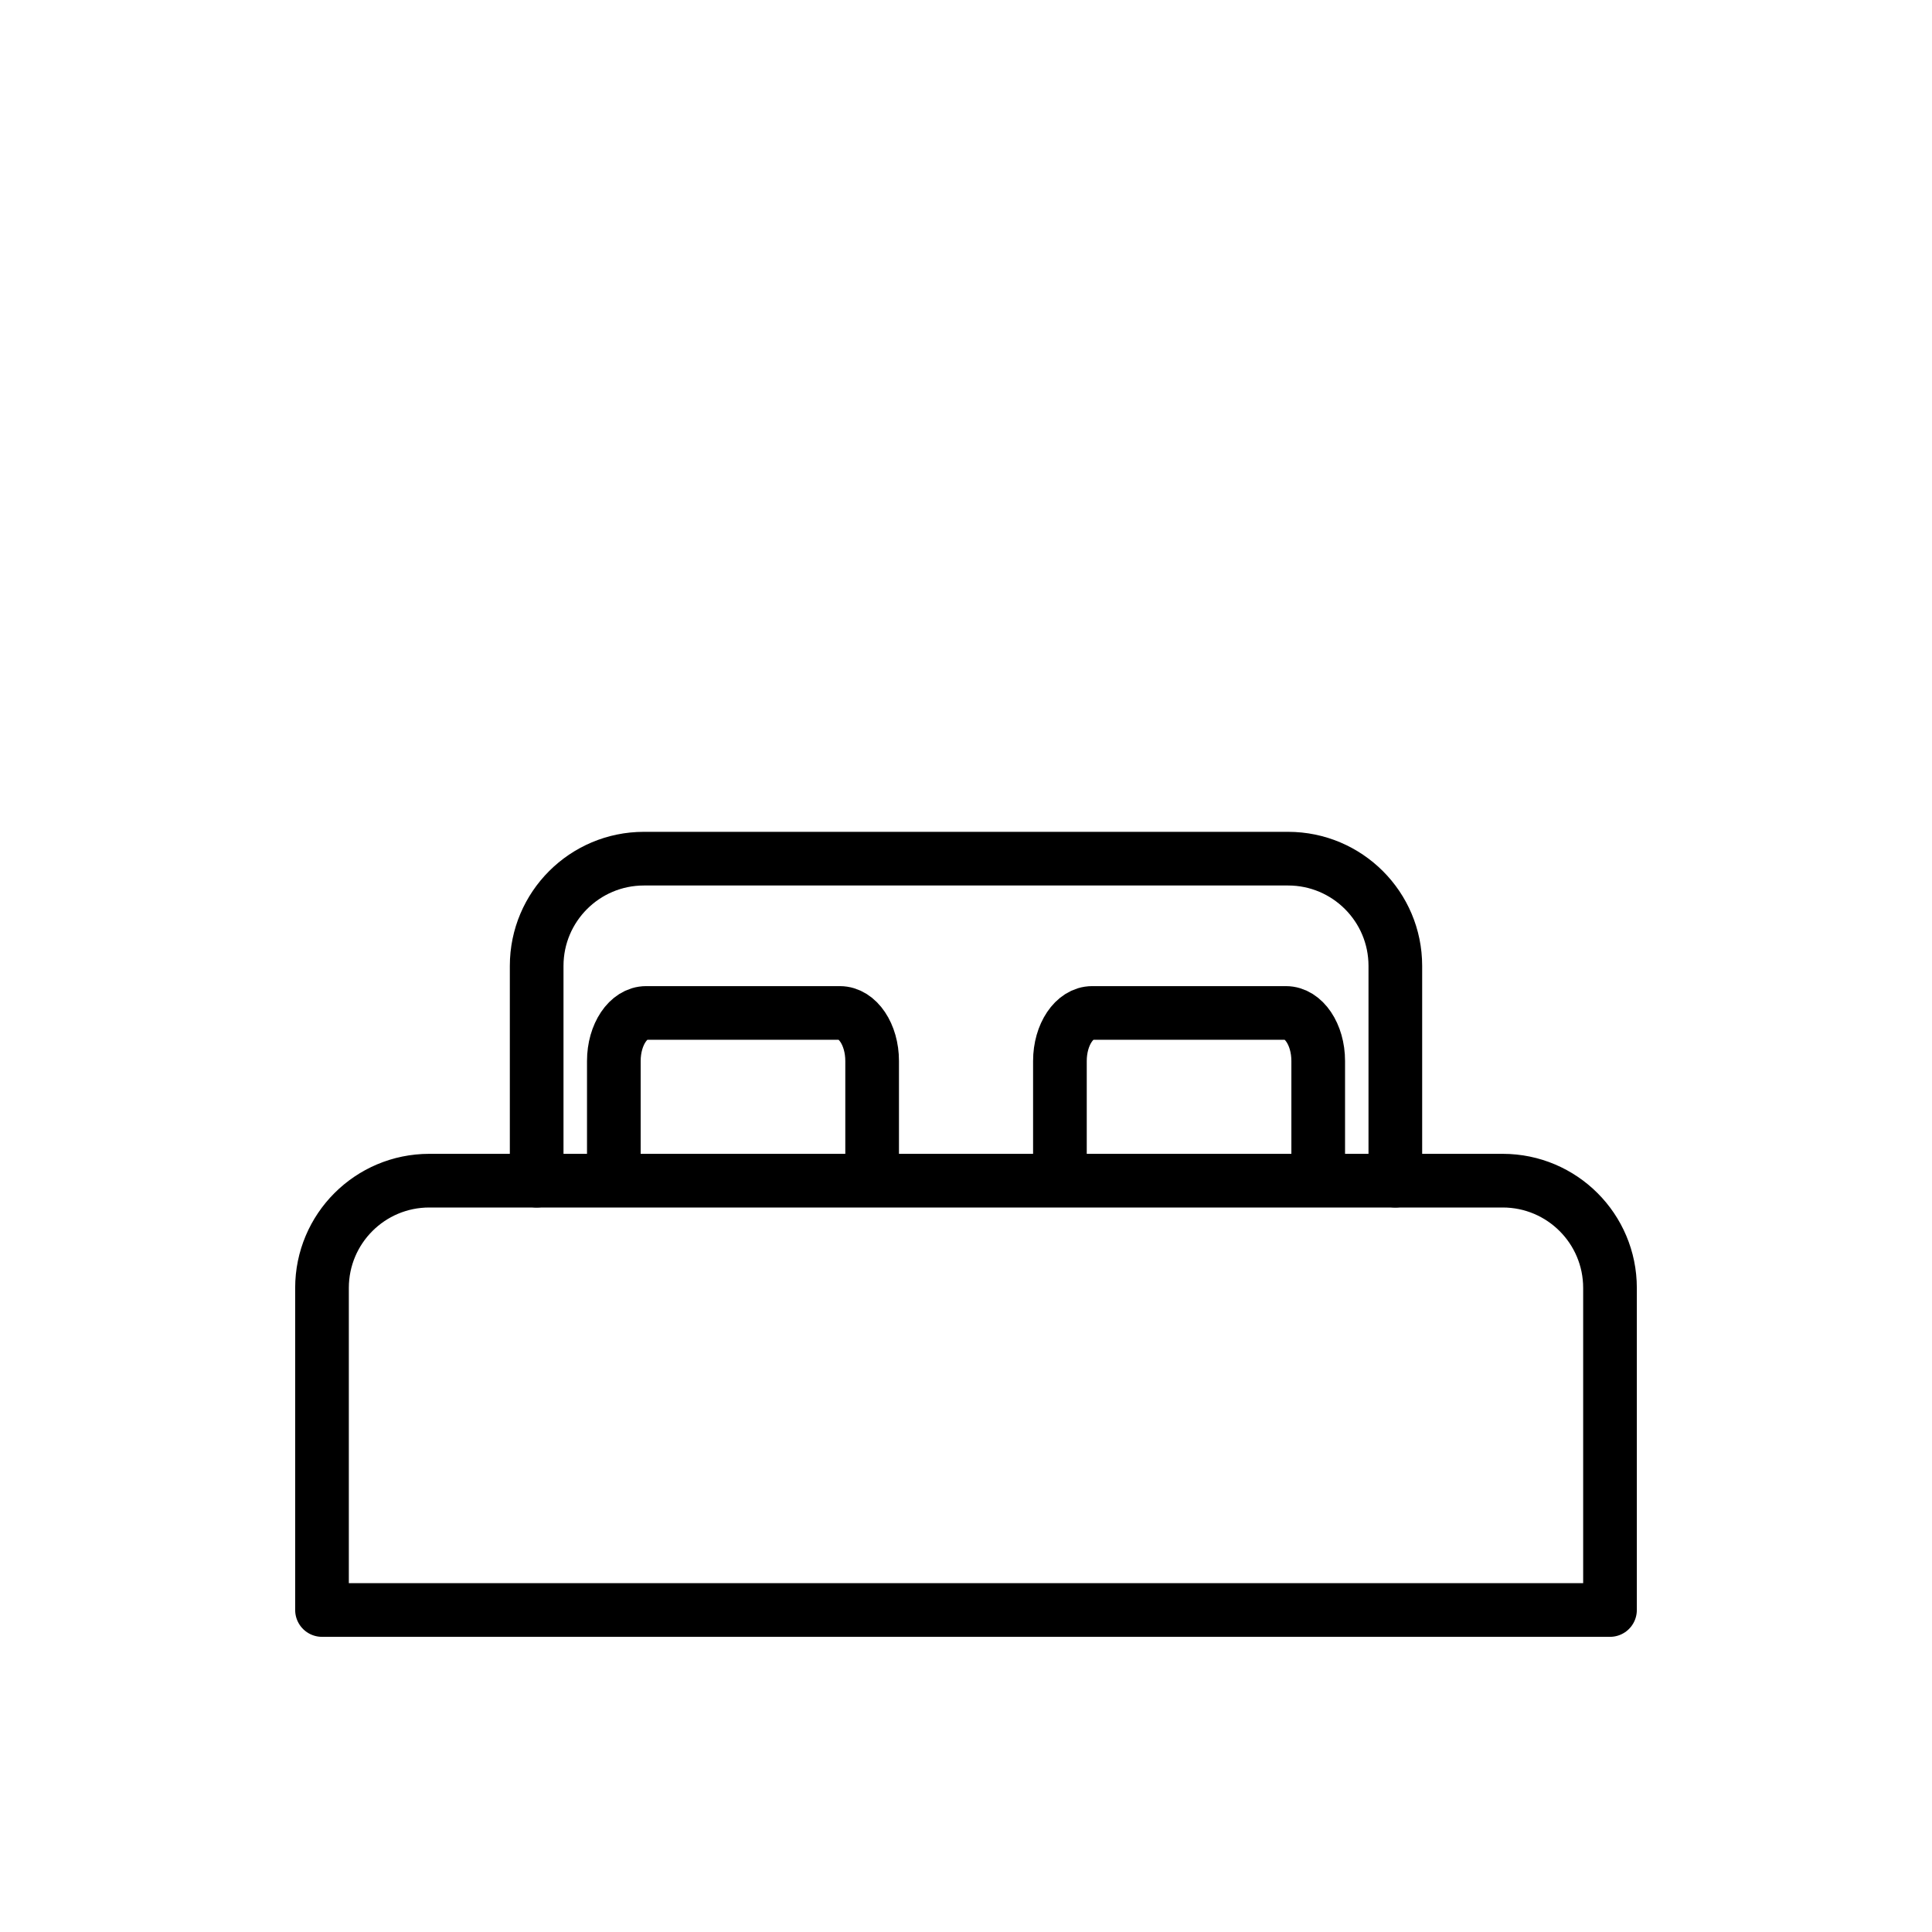
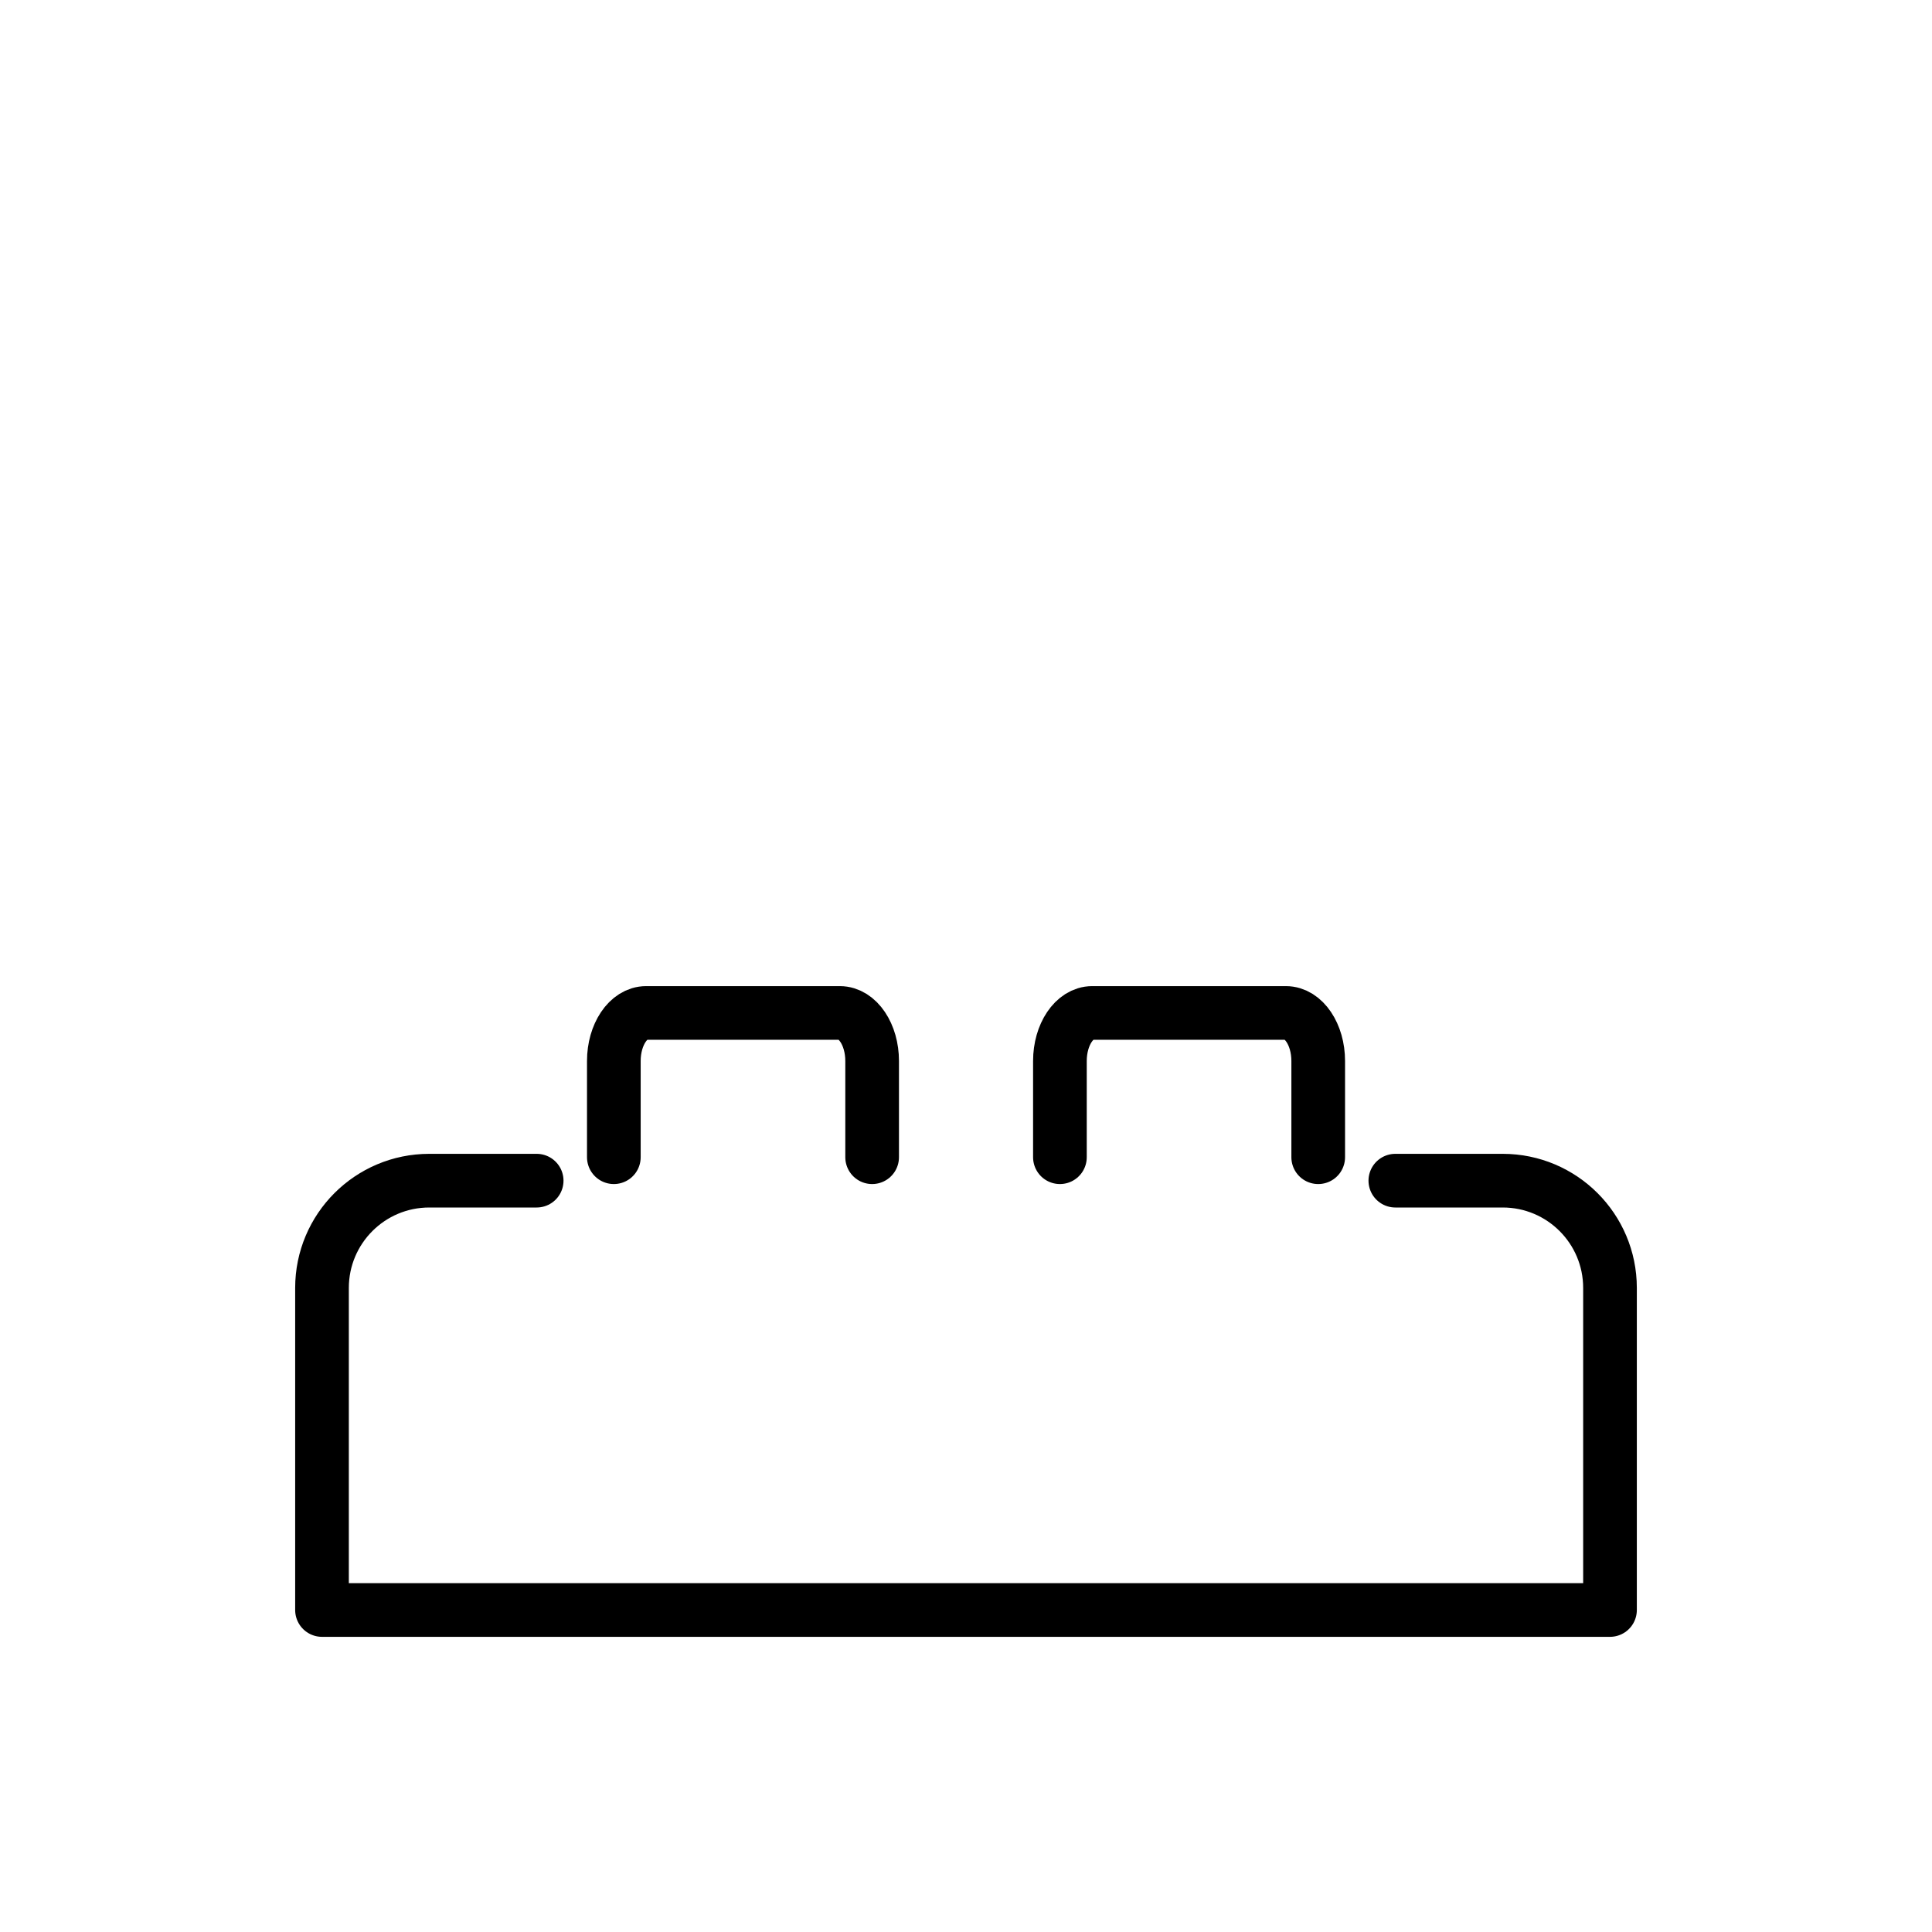
<svg xmlns="http://www.w3.org/2000/svg" xmlns:xlink="http://www.w3.org/1999/xlink" version="1.1" id="Ebene_1" x="0px" y="0px" width="36px" height="36px" viewBox="0 0 36 36" enable-background="new 0 0 36 36" xml:space="preserve">
  <g>
    <defs>
      <rect id="SVGID_1_" width="36" height="36" />
    </defs>
    <clipPath id="SVGID_2_">
      <use xlink:href="#SVGID_1_" overflow="visible" />
    </clipPath>
    <path clip-path="url(#SVGID_2_)" fill="none" stroke="#000000" stroke-linecap="round" stroke-linejoin="round" stroke-miterlimit="10" d="   M26,22h2.001C29.105,22,30,22.895,30,23.999V30H6v-6.001C6,22.895,6.895,22,7.999,22H10" />
-     <path clip-path="url(#SVGID_2_)" fill="none" stroke="#000000" stroke-linecap="round" stroke-linejoin="round" stroke-miterlimit="10" d="   M10,22v-4.002C10,16.895,10.895,16,11.998,16h12.004C25.105,16,26,16.895,26,17.998V22H10z" />
  </g>
  <path fill="none" stroke="#000000" stroke-linecap="round" stroke-linejoin="round" stroke-miterlimit="10" d="M11.438,21.563V19.77  c0-0.494,0.27-0.895,0.601-0.895h3.611c0.331,0,0.601,0.4,0.601,0.895v1.793" />
  <path fill="none" stroke="#000000" stroke-linecap="round" stroke-linejoin="round" stroke-miterlimit="10" d="M19.75,21.563V19.77  c0-0.494,0.27-0.895,0.601-0.895h3.611c0.331,0,0.601,0.4,0.601,0.895v1.793" />
</svg>